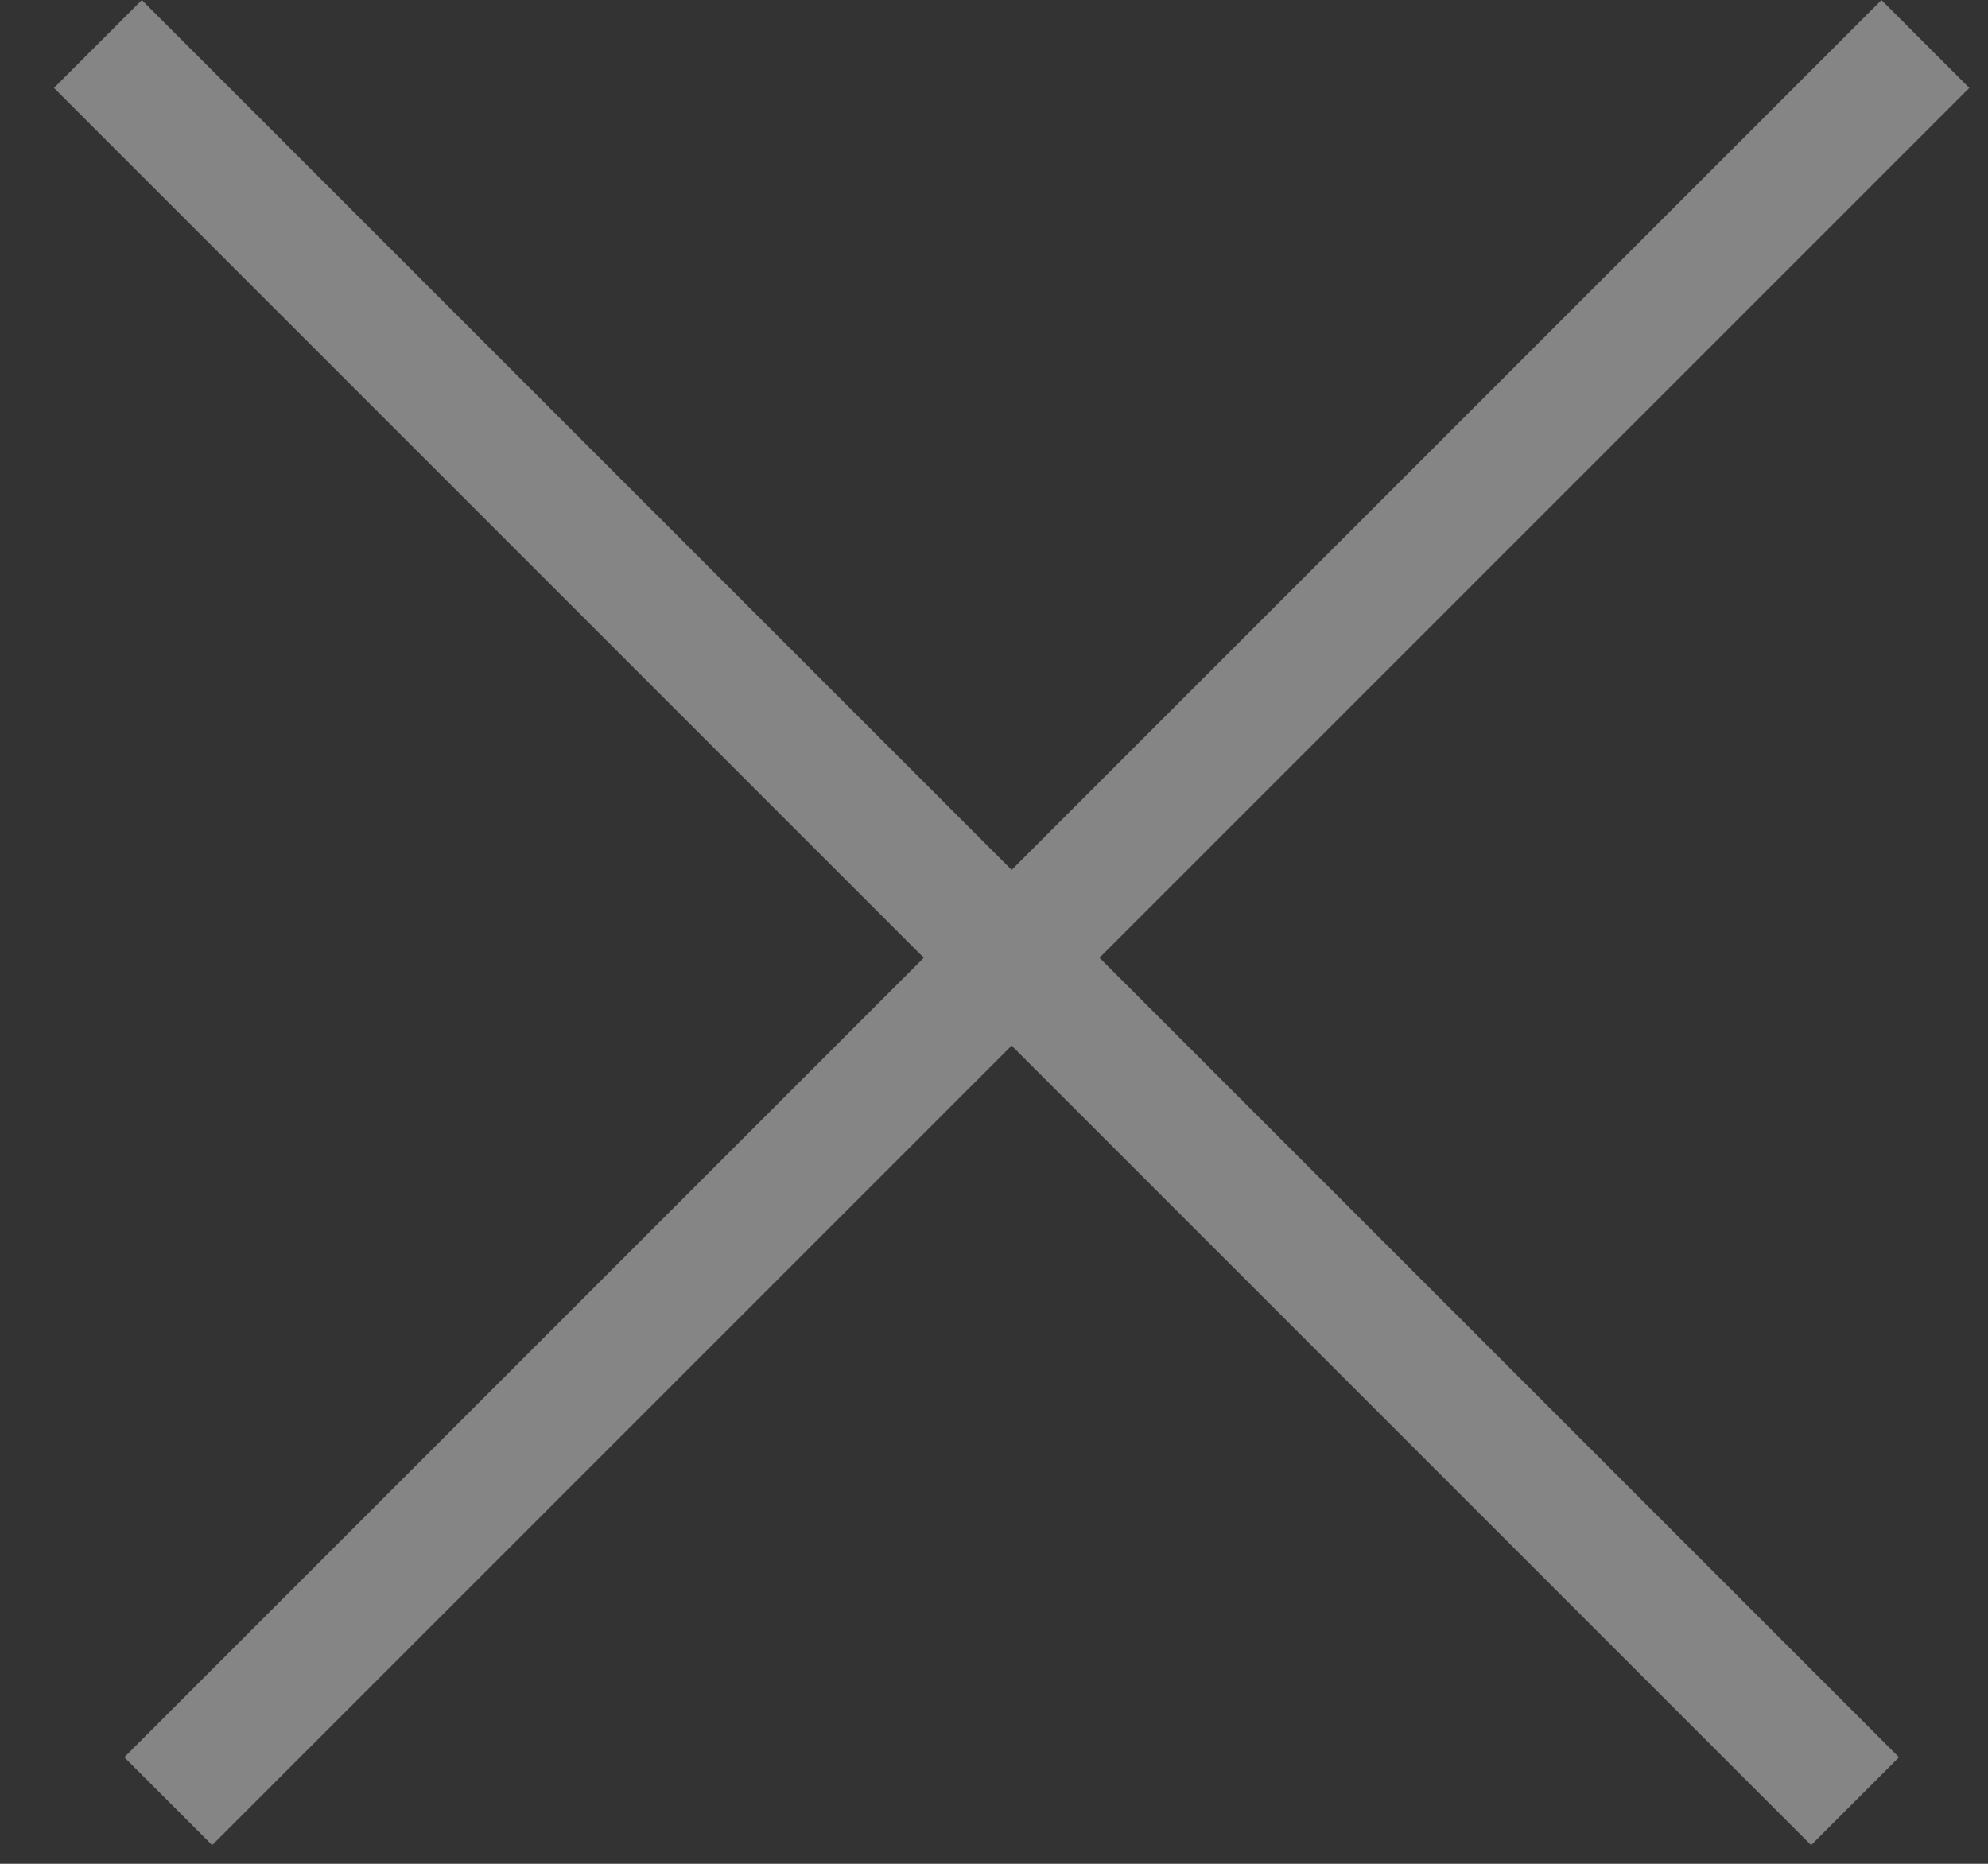
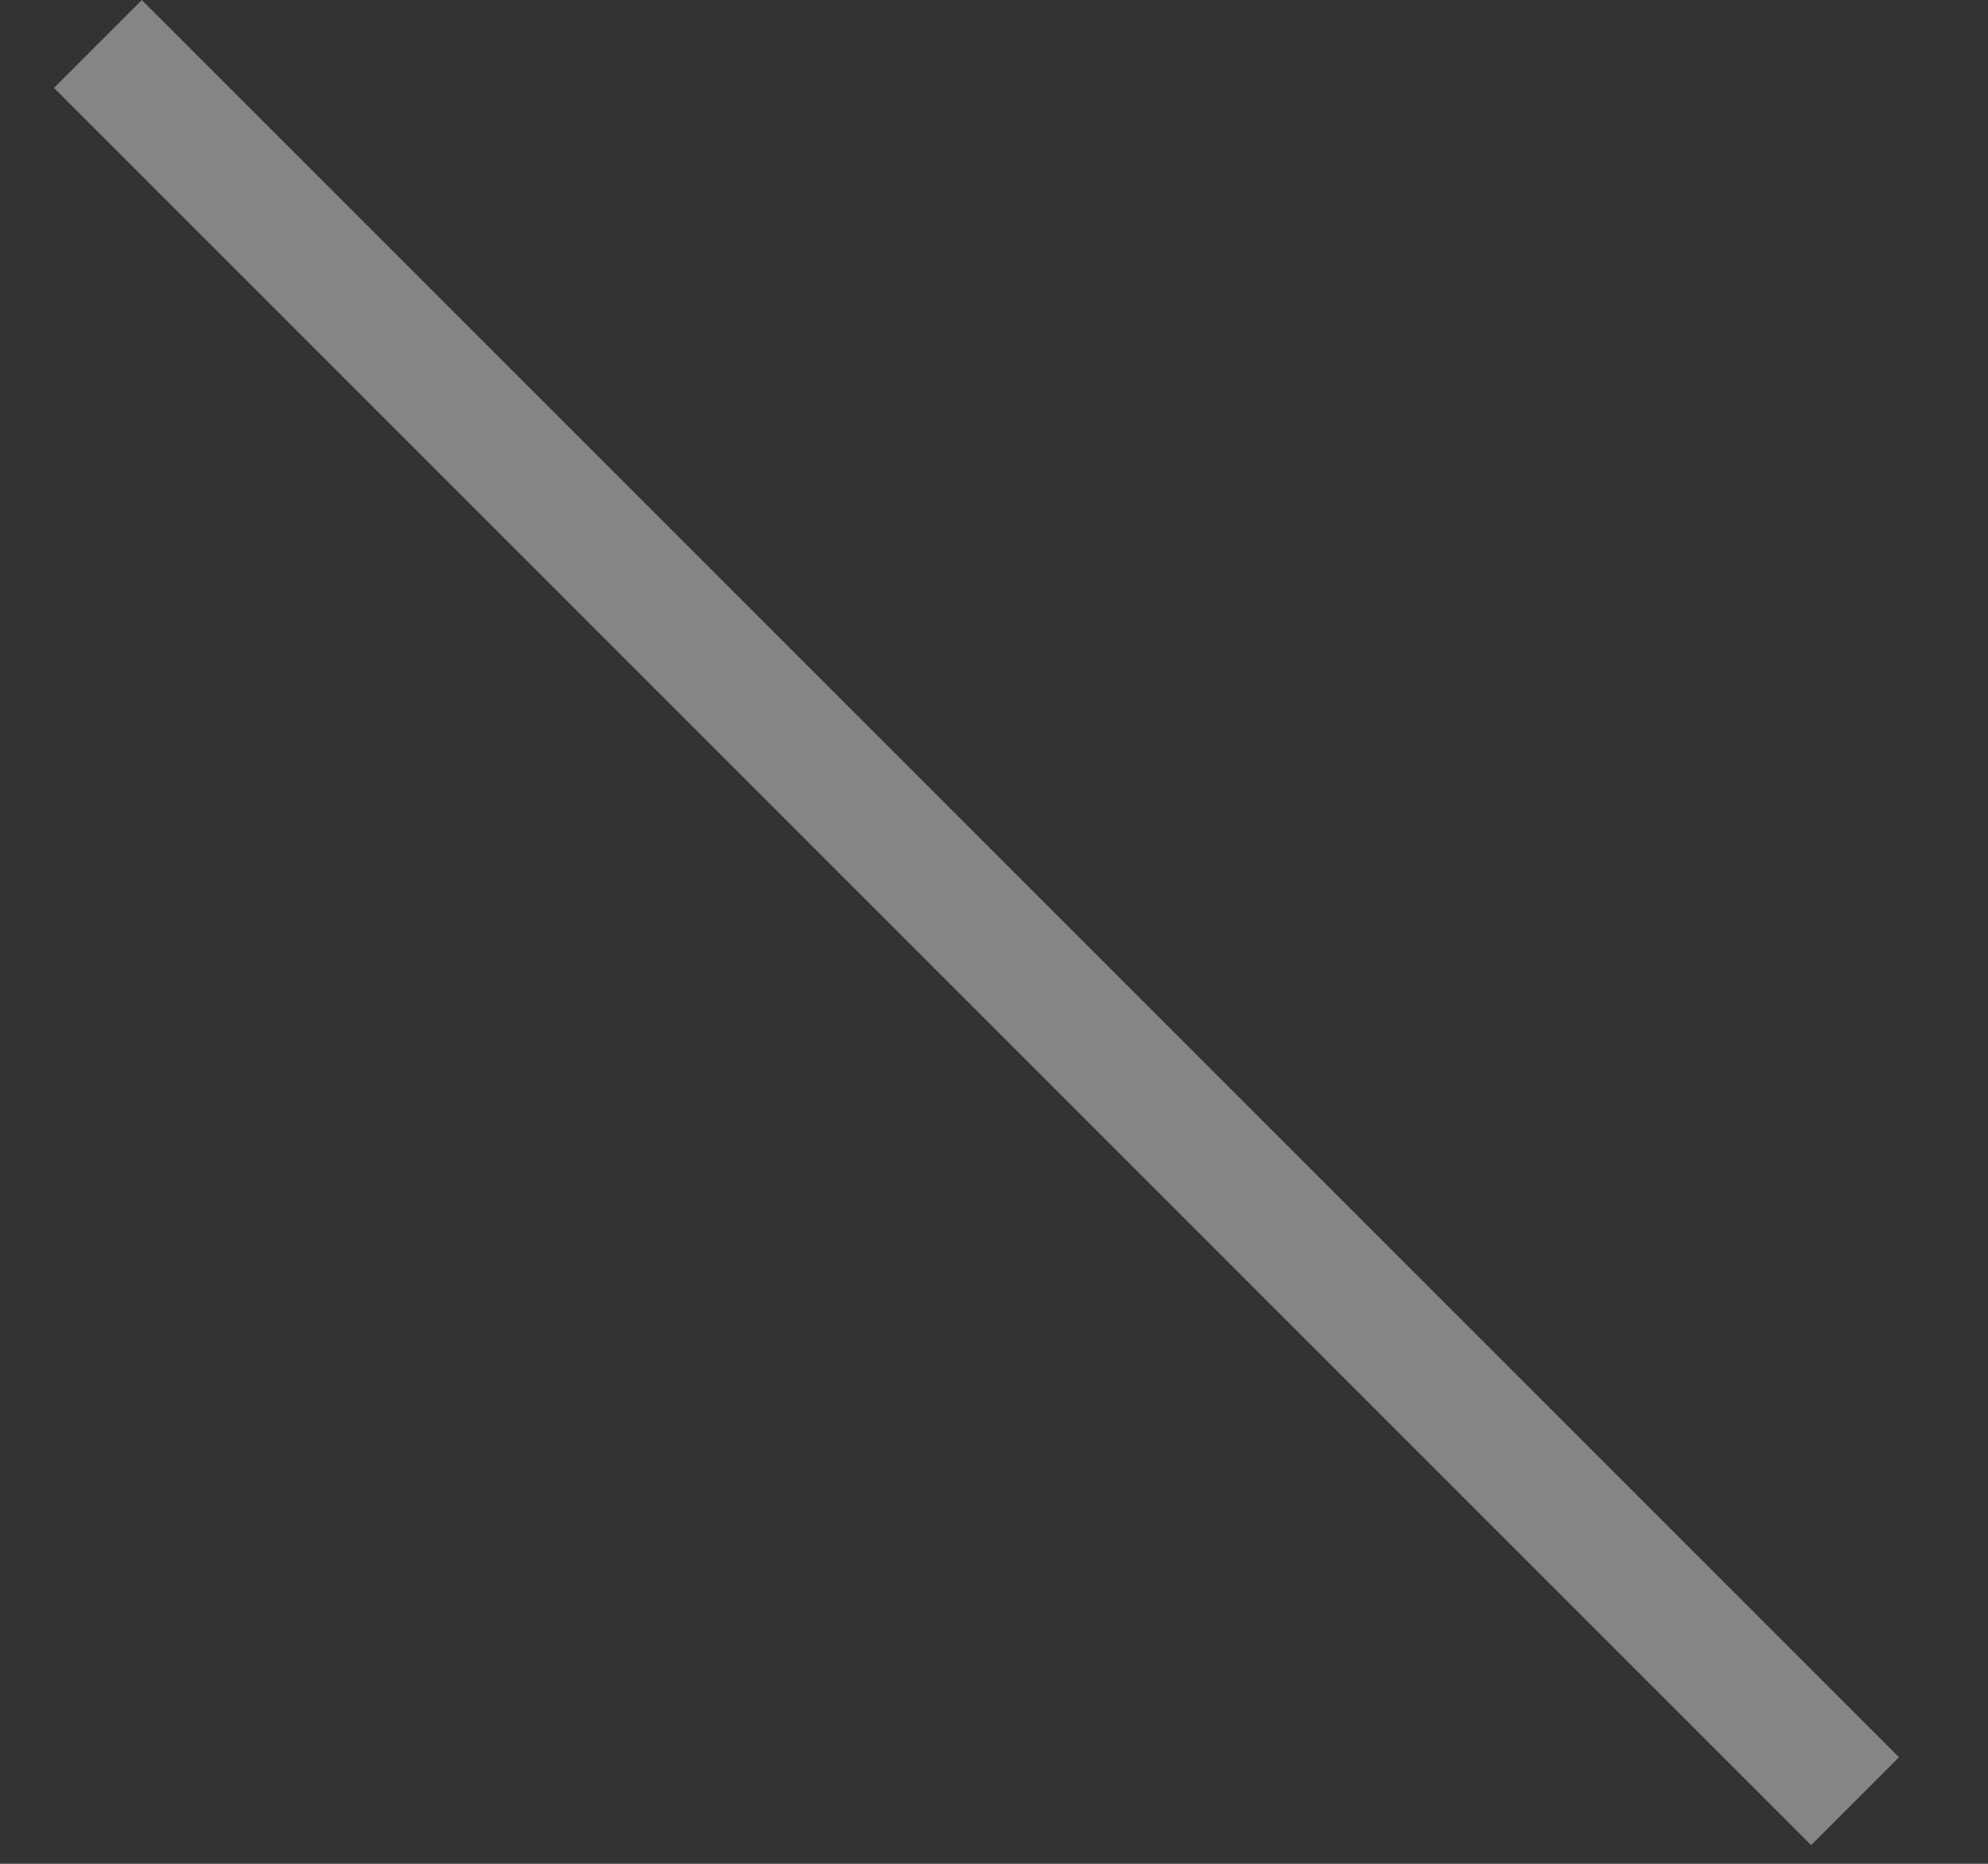
<svg xmlns="http://www.w3.org/2000/svg" width="16" height="15" viewBox="0 0 16 15" fill="none">
  <rect x="0" y="0" width="16" height="15" fill="#333333" stroke="none" />
-   <path opacity="0.4" d="M15.496 0.354L1.354 14.496M14.93 14.496L0.788 0.354" stroke="white" />
+   <path opacity="0.4" d="M15.496 0.354M14.93 14.496L0.788 0.354" stroke="white" />
</svg>